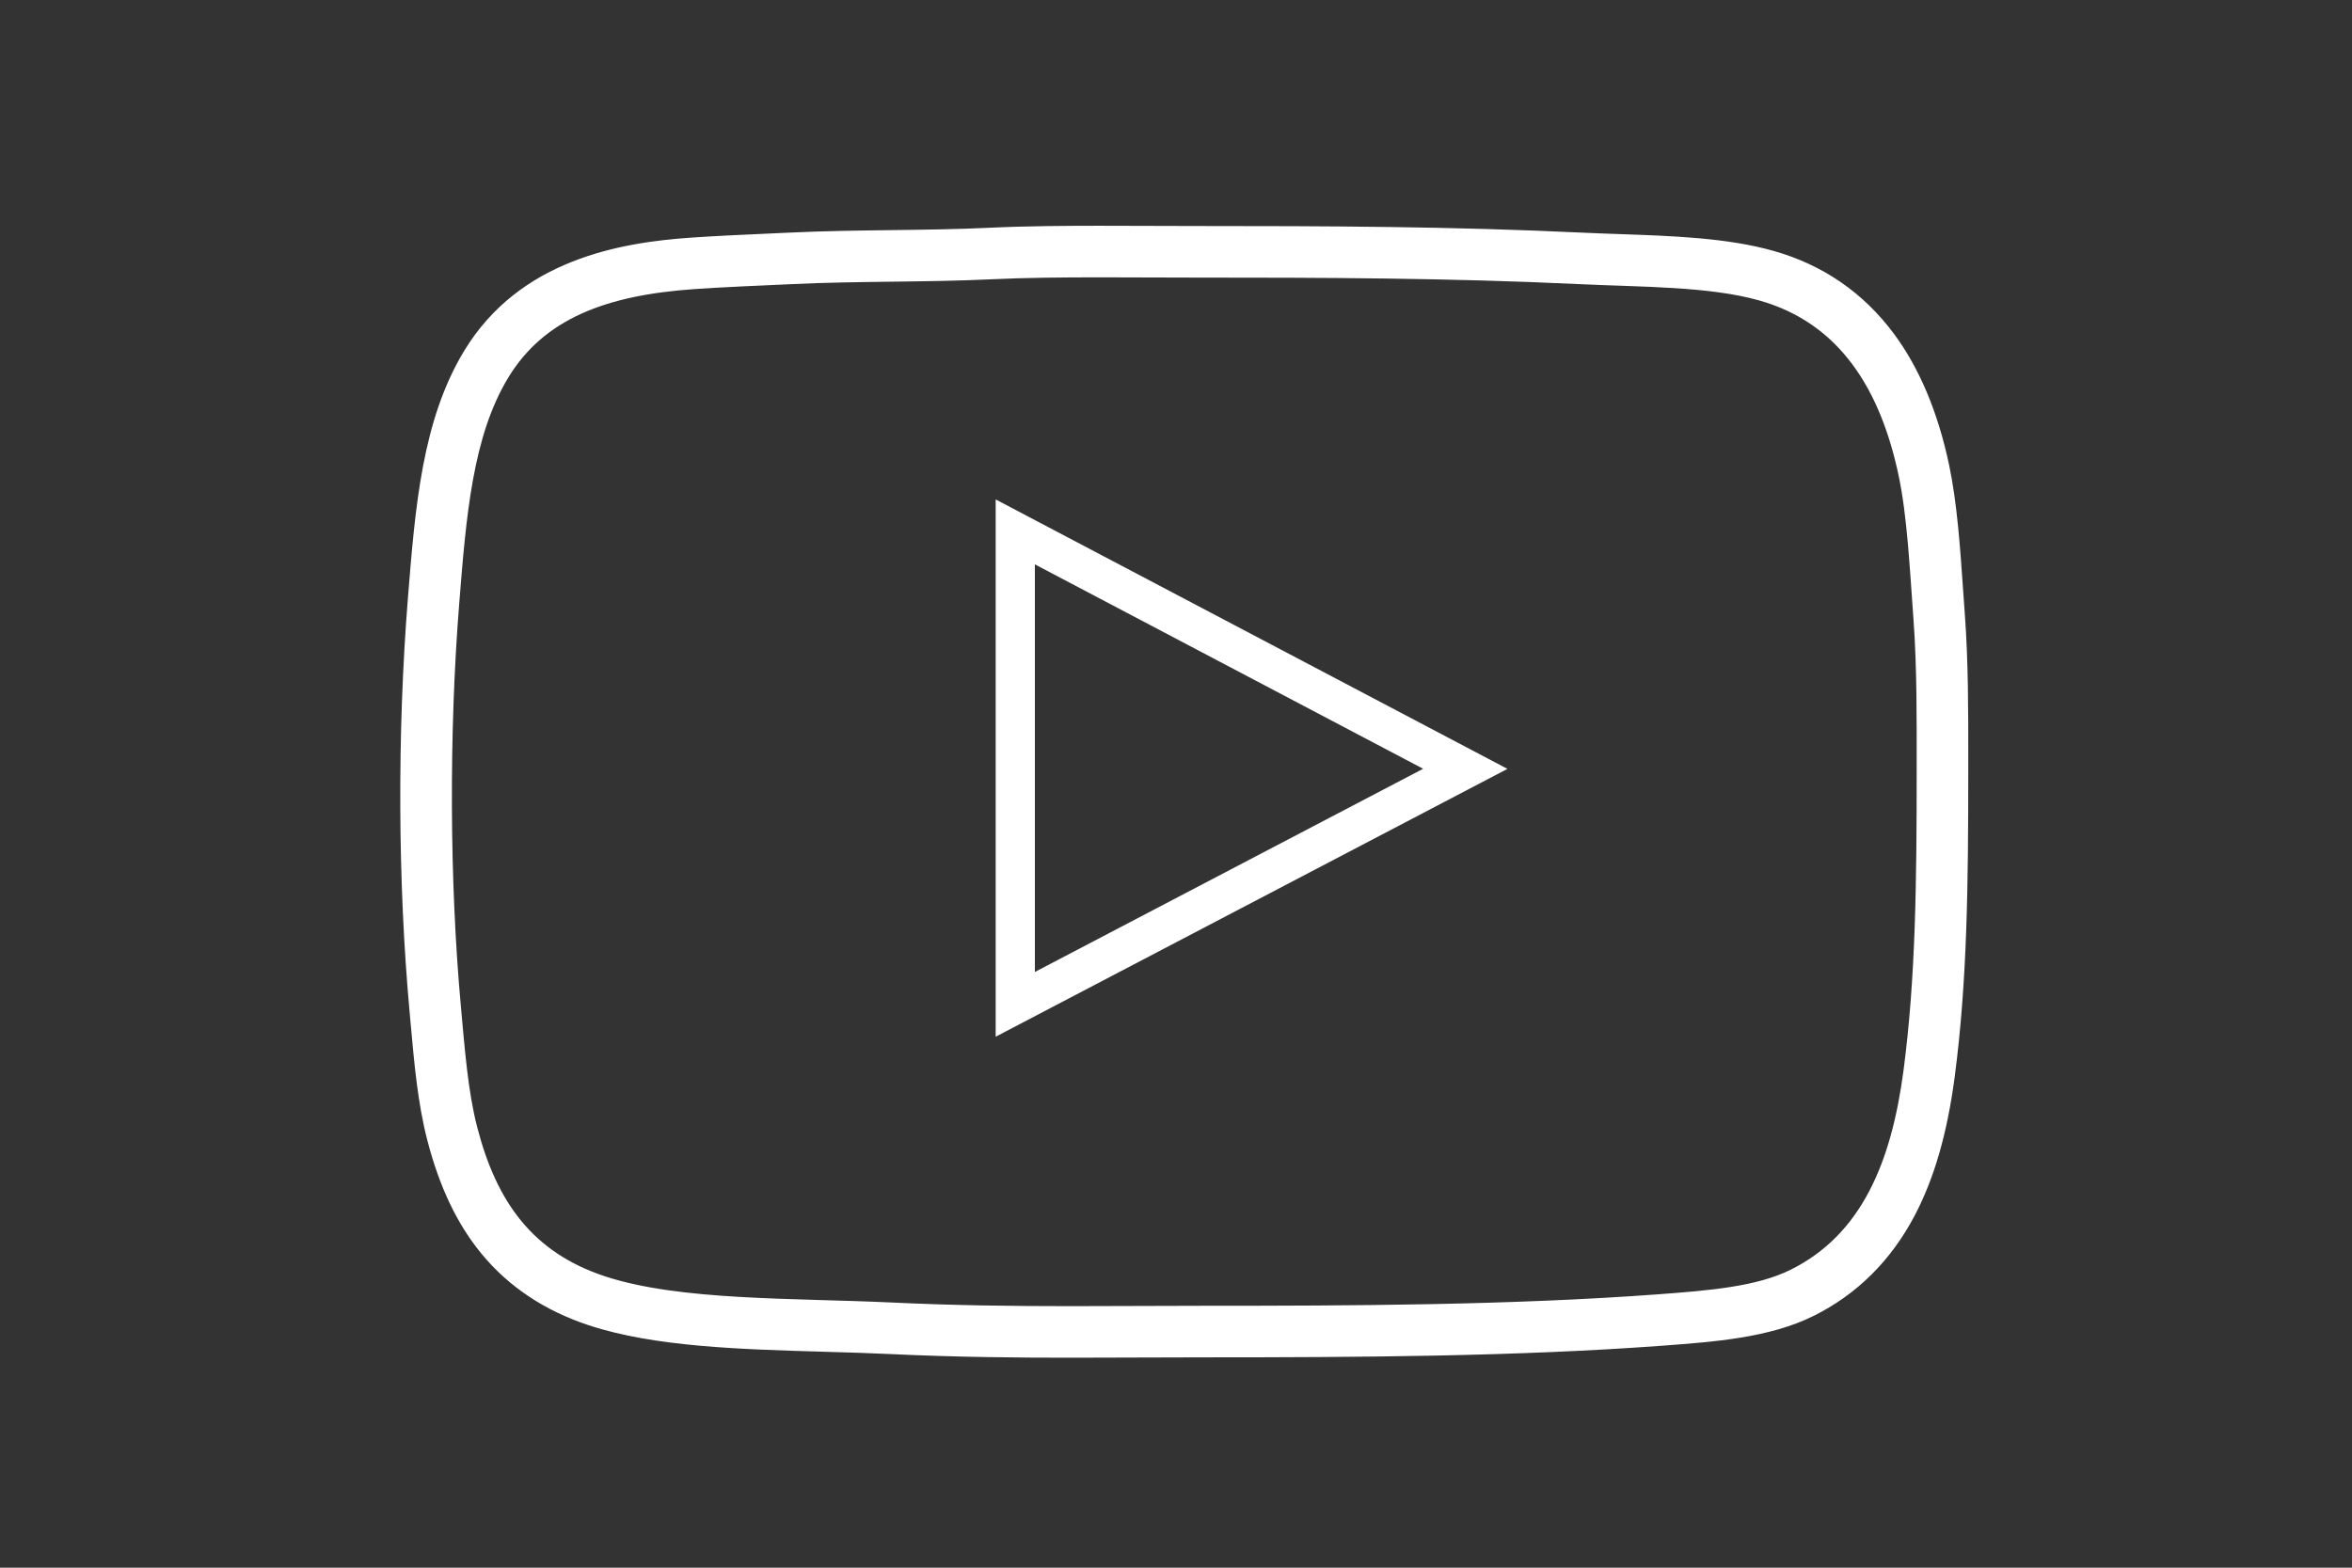
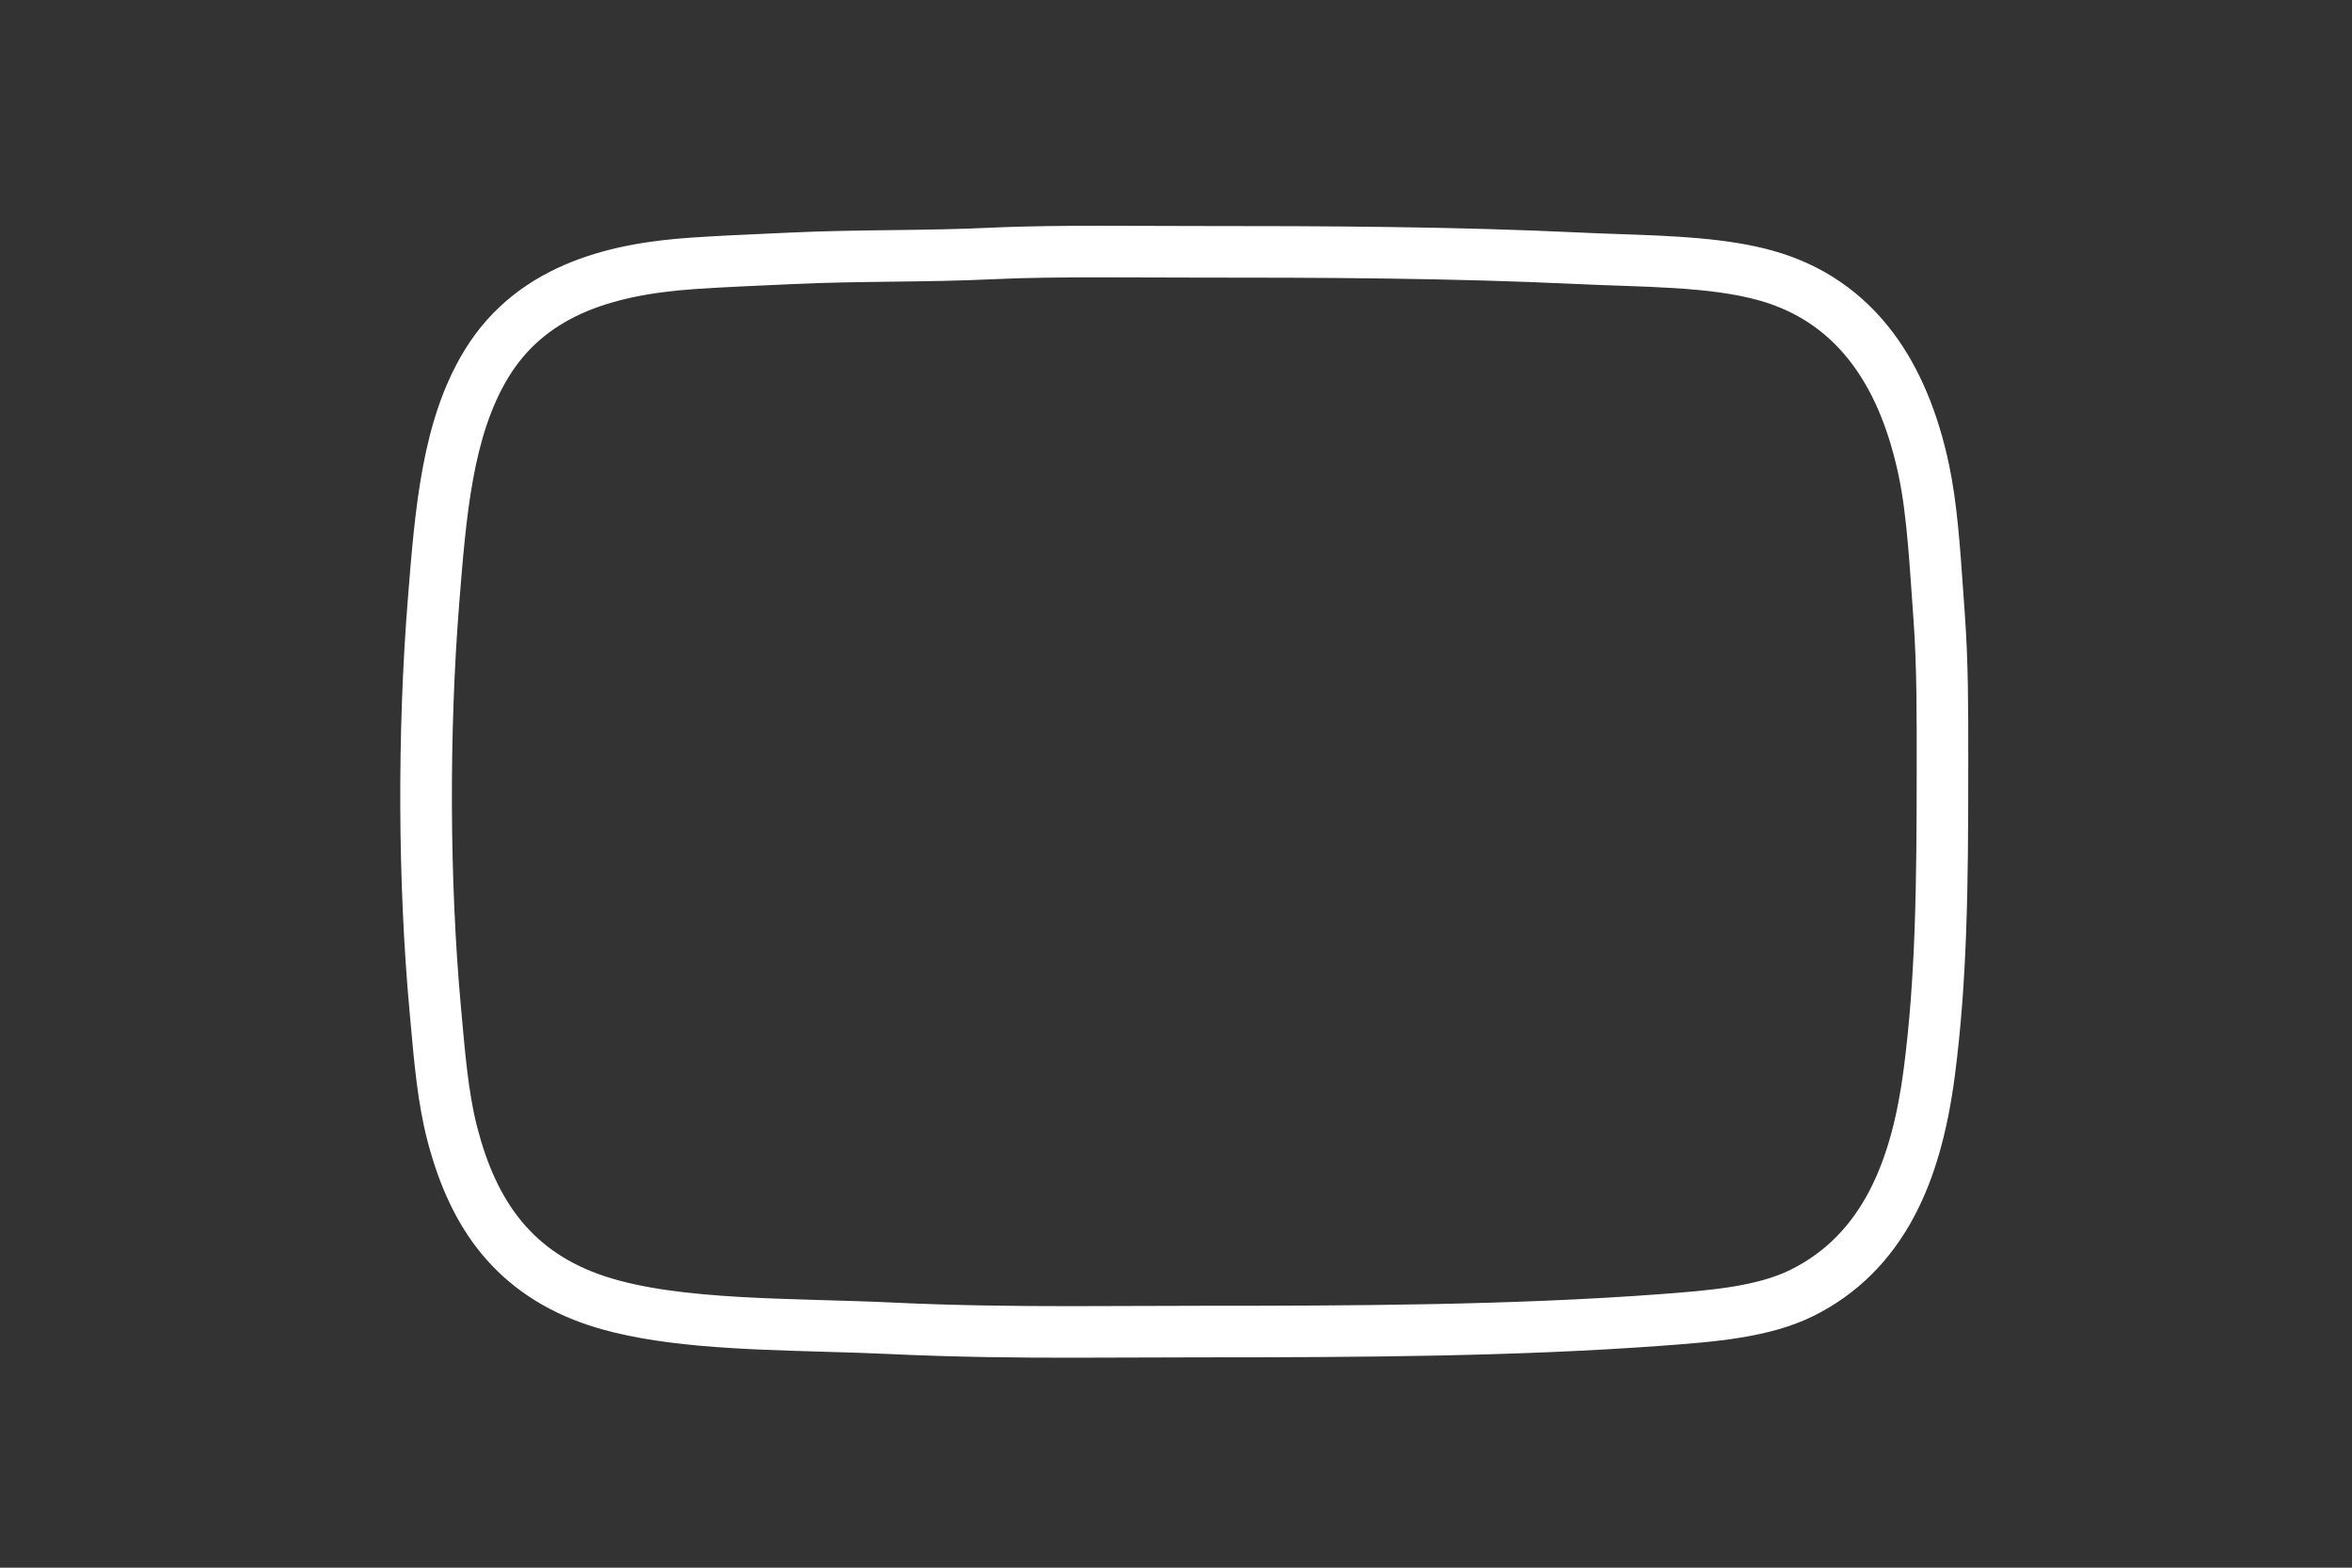
<svg xmlns="http://www.w3.org/2000/svg" version="1.0" id="Layer_1" x="0px" y="0px" width="600px" height="400px" viewBox="0 0 600 400" enable-background="new 0 0 600 400" xml:space="preserve">
  <rect x="0" y="0" width="600" height="400" fill="#333333" stroke="none" />
-   <path fill="#FFFFFF" d="M264,144l99.044,52.155L264,248V144 M254,127.433V144v104v16.521l14.638-7.662l99.044-51.845l16.875-8.833  l-16.854-8.875l-99.044-52.155L254,127.433L254,127.433z" />
  <path fill="#FFFFFF" d="M280.544,70.763c8.032,0,16.16,0.063,23.757,0.063c33.29,0,65.496,0.096,98.588,1.672  c15.919,0.758,33.071,0.538,45.952,4.177c20.578,5.813,30.894,22.86,35.509,44.7c2.196,10.393,2.848,23.995,3.761,36.344  c0.935,12.646,0.836,25.851,0.836,38.85c0,28.669-0.257,52.93-3.343,76.449c-3.103,23.652-10.762,42.006-28.825,50.965  c-8.642,4.286-20.561,5.284-33.837,6.267c-37.425,2.768-77.833,2.925-116.553,2.925c-11.263,0-22.181,0.094-33.217,0.094  c-14.659,0-29.532-0.165-45.738-0.931c-24.926-1.177-54.041-0.395-73.106-6.683c-18.435-6.08-27.651-18.944-32.584-38.016  c-2.371-9.163-3.15-19.651-4.178-30.913c-2.893-31.743-3.05-69.753-0.417-102.767c1.775-22.266,3.412-42.641,12.532-57.649  c9.076-14.936,24.888-21.009,47.624-22.559c8.175-0.558,16.599-0.871,24.646-1.253c17.345-0.826,34.02-0.427,51.384-1.254  C261.564,70.852,270.986,70.763,280.544,70.763 M280.544,57.605c-8.107,0-18.598,0.056-27.834,0.496  c-8.456,0.402-16.994,0.51-25.25,0.614c-8.473,0.106-17.235,0.217-26.133,0.64c-2.022,0.096-4.07,0.188-6.131,0.28  c-6.157,0.276-12.524,0.561-18.785,0.988c-18.11,1.235-43.823,5.569-57.973,28.853c-10.757,17.703-12.528,39.917-14.404,63.437  c-2.71,33.993-2.554,72.267,0.43,105.007c0.096,1.058,0.19,2.106,0.284,3.149c0.948,10.554,1.842,20.521,4.259,29.864  c3.084,11.922,7.599,21.387,13.801,28.937c6.911,8.412,16.13,14.562,27.401,18.278c16.688,5.505,38.663,6.138,59.915,6.751  c5.821,0.168,11.32,0.326,16.691,0.58c17.62,0.833,33.323,0.944,46.358,0.944c5.518,0,11.098-0.023,16.495-0.046  c5.452-0.023,11.09-0.047,16.722-0.047c40.831,0,80.544-0.227,117.522-2.961c13.516-0.999,27.49-2.034,38.713-7.601  c11.071-5.491,19.758-14.114,25.82-25.632c4.983-9.468,8.321-21.05,10.205-35.408c3.199-24.393,3.454-48.795,3.454-78.161  l0.001-3.408c0.008-11.988,0.017-24.384-0.873-36.413c-0.149-2.015-0.292-4.064-0.434-6.127c-0.764-11.007-1.552-22.39-3.575-31.967  c-2.846-13.465-7.581-24.729-14.076-33.48c-7.775-10.478-18.114-17.597-30.729-21.161c-11.796-3.333-25.762-3.815-39.269-4.283  c-3.188-0.111-6.486-0.225-9.634-0.375c-32.753-1.56-64.311-1.687-99.214-1.687c-3.729,0-7.586-0.016-11.497-0.031  C288.748,57.622,284.634,57.605,280.544,57.605L280.544,57.605z" />
</svg>